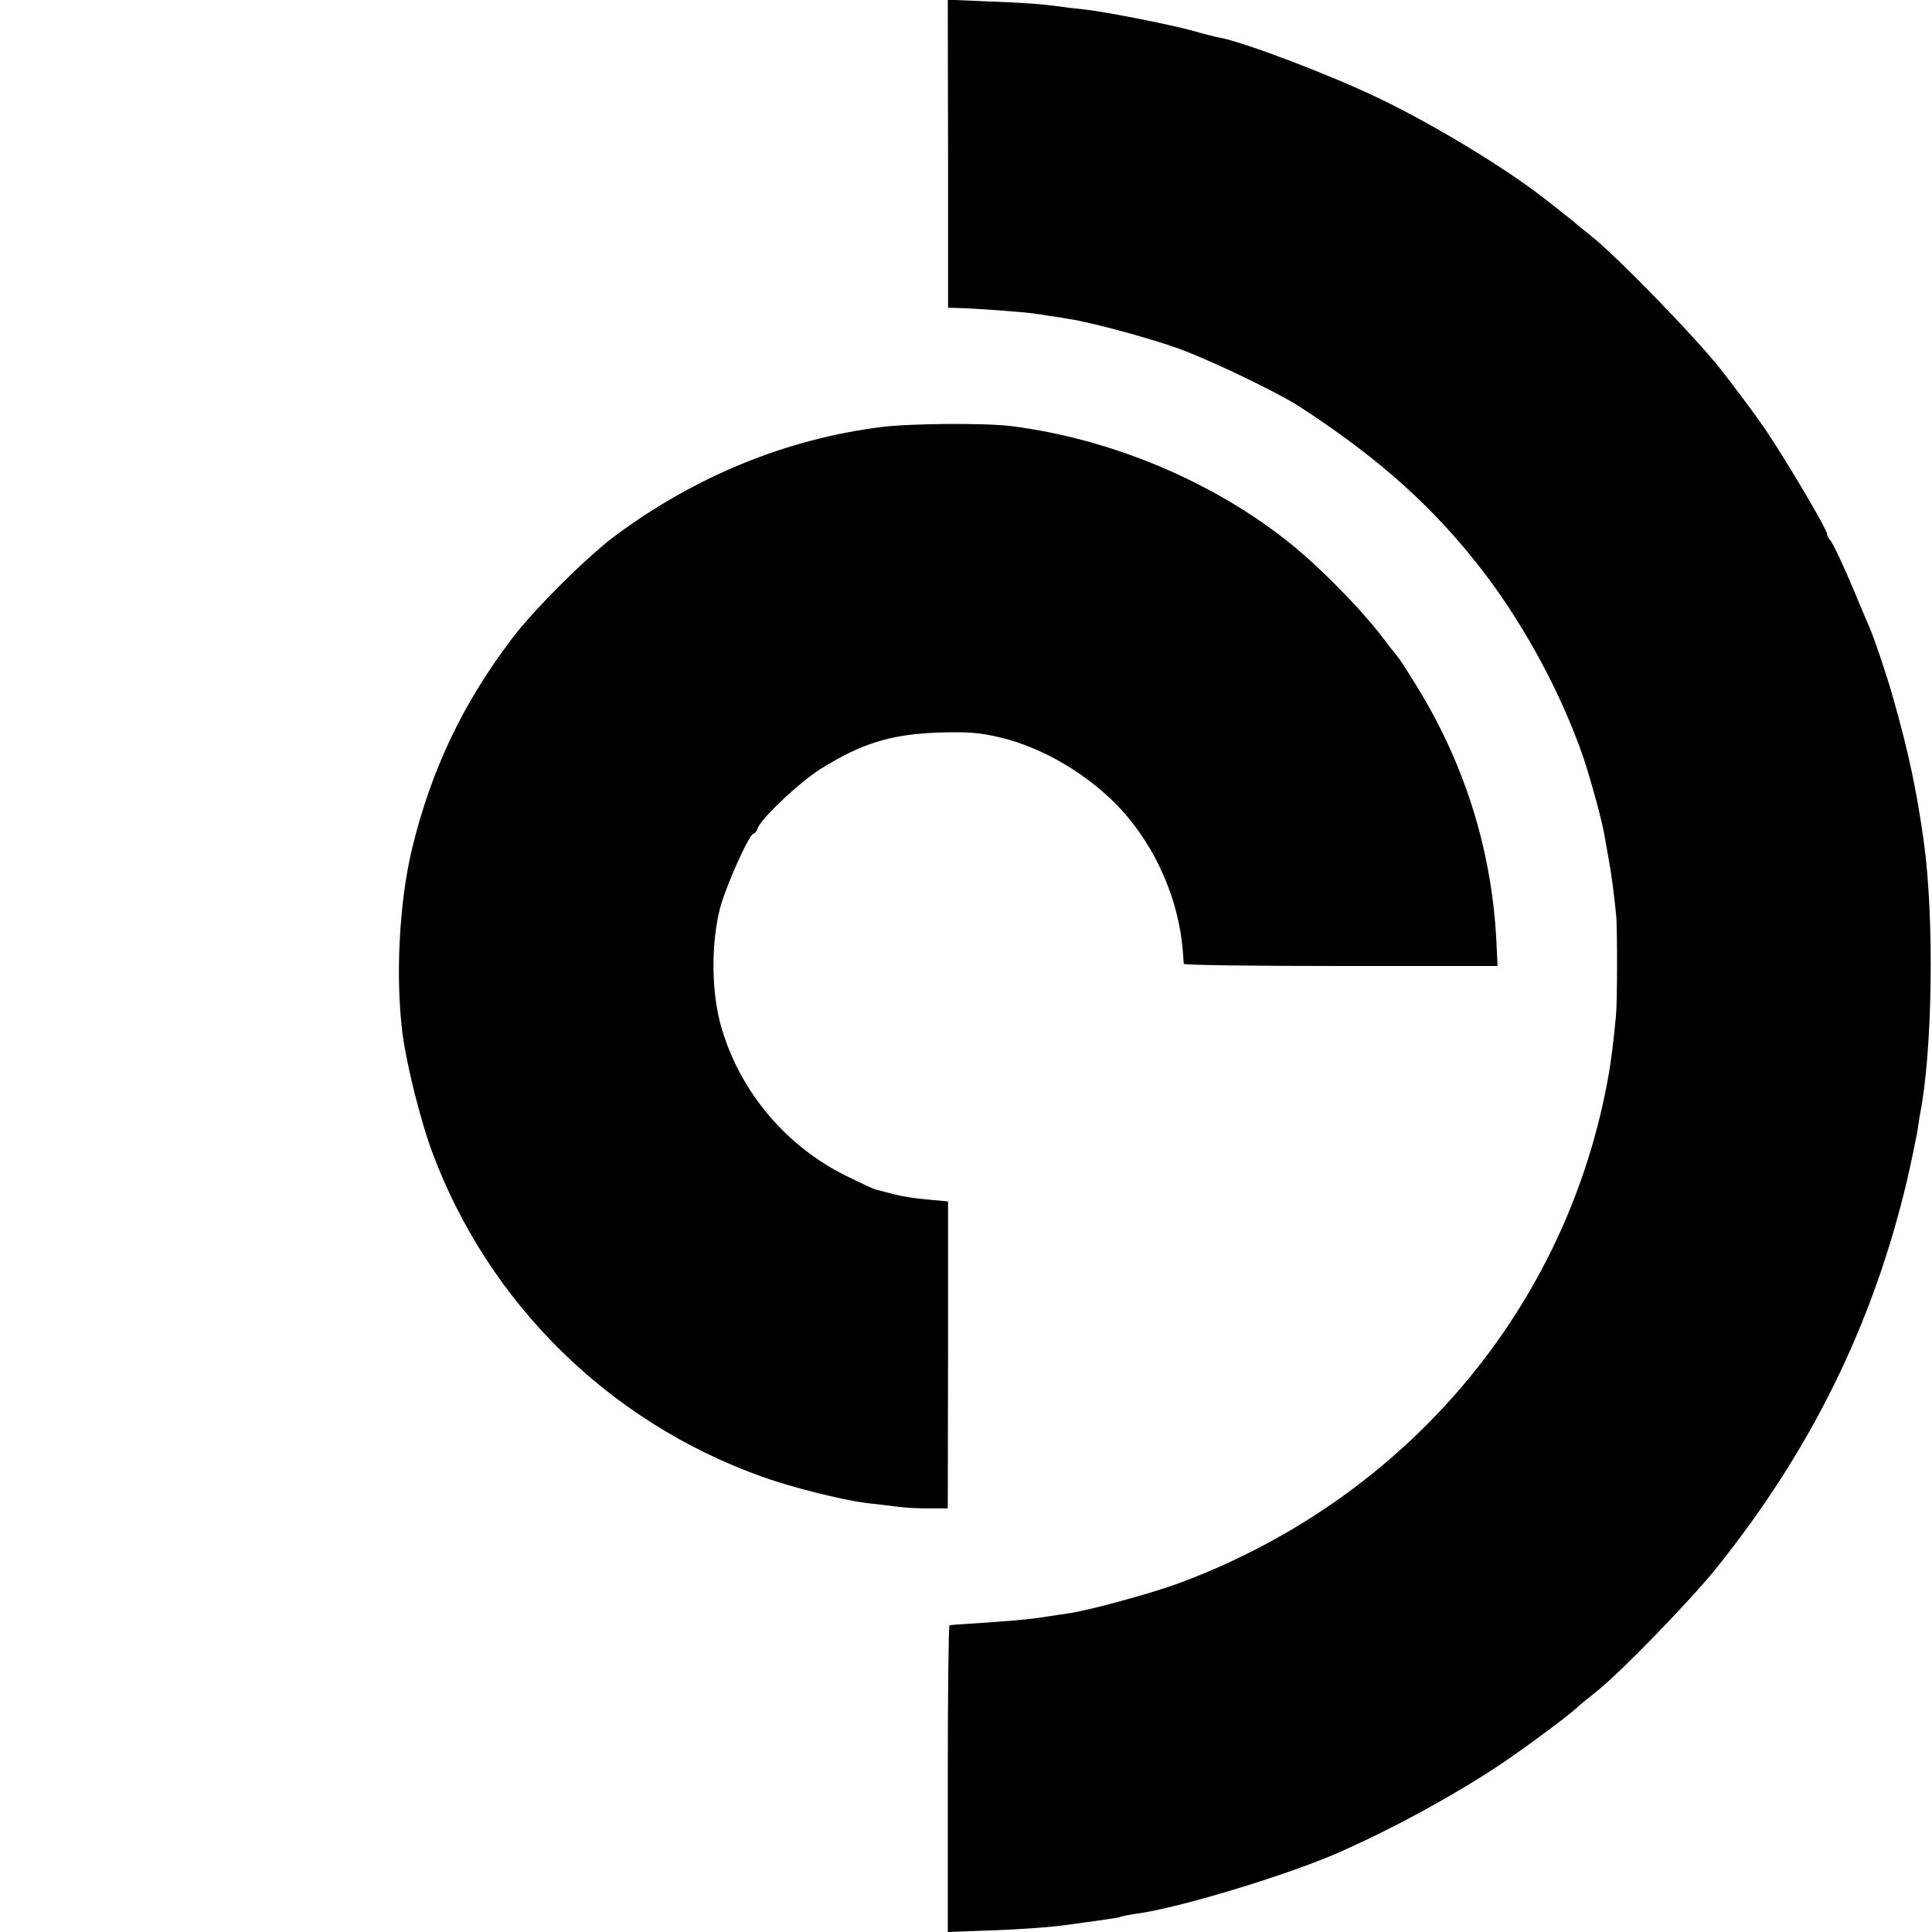
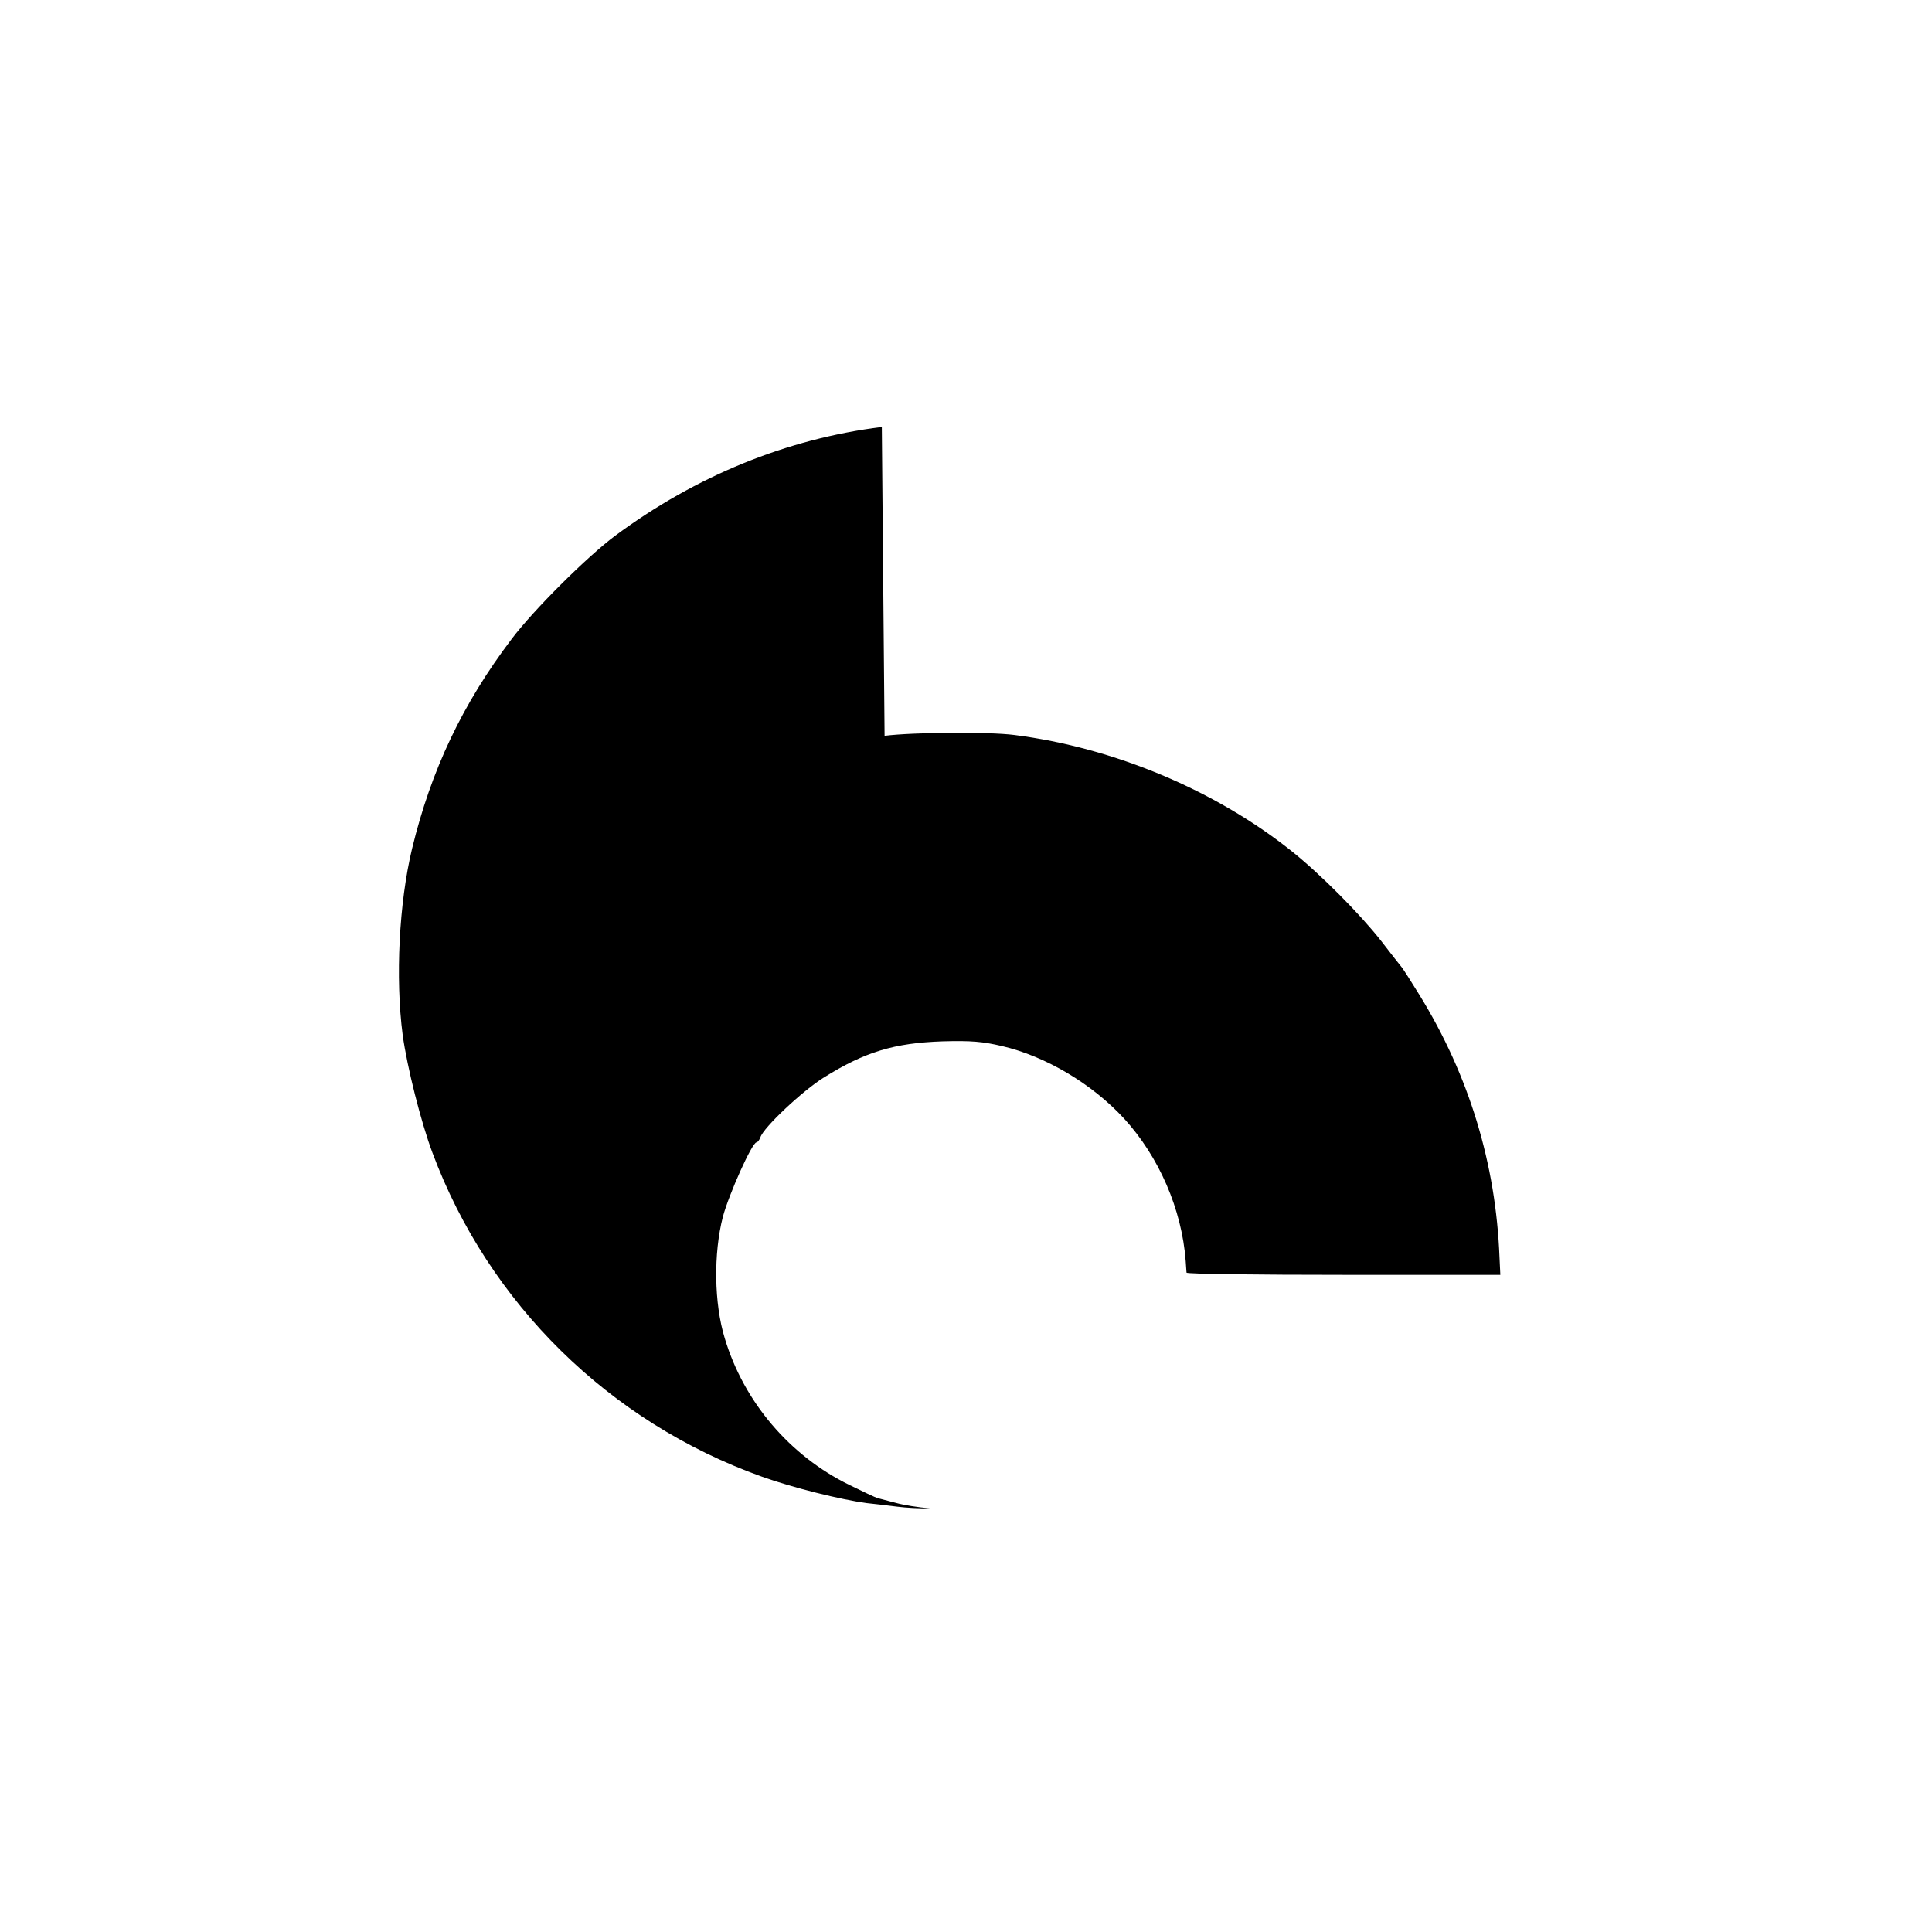
<svg xmlns="http://www.w3.org/2000/svg" version="1.0" width="700pt" height="700pt" viewBox="0 0 700 700" preserveAspectRatio="xMidYMid meet">
  <g transform="translate(0,700) scale(0.1,-0.1)" fill="#000000" stroke="none">
-     <path d="M3435 6443 l0 -558 35 -1 c59 -1 247 -15 277 -20 15 -2 42 -6 58 -9 17 -2 48 -7 70 -11 77 -11 304 -73 401 -109 114 -42 355 -158 429 -206 295 -191 499 -375 679 -613 148 -197 275 -435 353 -661 27 -81 69 -234 77 -285 3 -19 10 -57 15 -85 9 -48 20 -131 27 -205 4 -53 4 -309 -1 -360 -10 -104 -16 -148 -25 -205 -145 -845 -730 -1542 -1555 -1850 -99 -37 -323 -98 -400 -110 -22 -3 -67 -10 -100 -15 -52 -8 -122 -14 -293 -25 -20 -1 -39 -3 -42 -4 -3 0 -6 -251 -6 -556 l0 -555 135 5 c125 4 232 12 291 20 14 2 43 6 65 9 22 3 60 8 85 12 24 3 47 7 50 9 4 2 29 7 56 11 154 20 558 143 739 224 199 88 412 205 575 313 93 62 255 182 286 212 6 6 39 33 73 60 89 72 333 324 427 440 346 430 571 889 694 1410 15 66 31 143 36 170 4 28 9 57 10 65 46 226 53 715 14 993 -26 185 -55 321 -109 512 -22 80 -76 240 -91 270 -5 11 -20 47 -34 80 -45 110 -94 217 -105 228 -6 6 -11 16 -11 22 0 17 -148 267 -225 381 -37 54 -111 153 -163 219 -97 122 -376 408 -467 480 -27 22 -55 44 -61 50 -6 5 -24 20 -40 32 -16 13 -47 37 -69 54 -137 108 -401 268 -597 362 -174 84 -486 203 -580 221 -13 2 -57 13 -98 25 -84 23 -309 67 -385 76 -27 3 -66 7 -85 10 -82 11 -138 15 -273 20 l-143 6 1 -558z" />
-     <path d="M3195 5453 c-344 -43 -673 -177 -966 -394 -102 -76 -296 -269 -375 -374 -178 -235 -292 -475 -361 -760 -47 -195 -61 -468 -34 -675 16 -116 66 -315 108 -427 204 -546 640 -975 1193 -1173 111 -40 289 -84 380 -96 30 -3 80 -9 111 -13 31 -4 84 -7 119 -6 l64 0 1 556 0 556 -75 7 c-41 3 -97 12 -125 20 -27 7 -57 15 -65 17 -8 2 -54 24 -103 48 -216 106 -382 301 -451 531 -39 127 -41 307 -7 440 22 82 106 270 122 270 4 0 10 8 14 18 10 35 154 170 230 217 149 93 255 125 430 131 105 3 146 -1 215 -17 159 -37 327 -137 443 -263 126 -138 209 -328 223 -516 1 -19 3 -38 3 -42 1 -5 257 -8 569 -8 l568 0 -3 63 c-13 339 -110 659 -290 951 -30 49 -59 94 -64 100 -5 6 -39 49 -75 96 -77 98 -220 242 -324 325 -277 221 -644 375 -1005 421 -94 12 -366 10 -470 -3z" />
+     <path d="M3195 5453 c-344 -43 -673 -177 -966 -394 -102 -76 -296 -269 -375 -374 -178 -235 -292 -475 -361 -760 -47 -195 -61 -468 -34 -675 16 -116 66 -315 108 -427 204 -546 640 -975 1193 -1173 111 -40 289 -84 380 -96 30 -3 80 -9 111 -13 31 -4 84 -7 119 -6 c-41 3 -97 12 -125 20 -27 7 -57 15 -65 17 -8 2 -54 24 -103 48 -216 106 -382 301 -451 531 -39 127 -41 307 -7 440 22 82 106 270 122 270 4 0 10 8 14 18 10 35 154 170 230 217 149 93 255 125 430 131 105 3 146 -1 215 -17 159 -37 327 -137 443 -263 126 -138 209 -328 223 -516 1 -19 3 -38 3 -42 1 -5 257 -8 569 -8 l568 0 -3 63 c-13 339 -110 659 -290 951 -30 49 -59 94 -64 100 -5 6 -39 49 -75 96 -77 98 -220 242 -324 325 -277 221 -644 375 -1005 421 -94 12 -366 10 -470 -3z" />
  </g>
</svg>